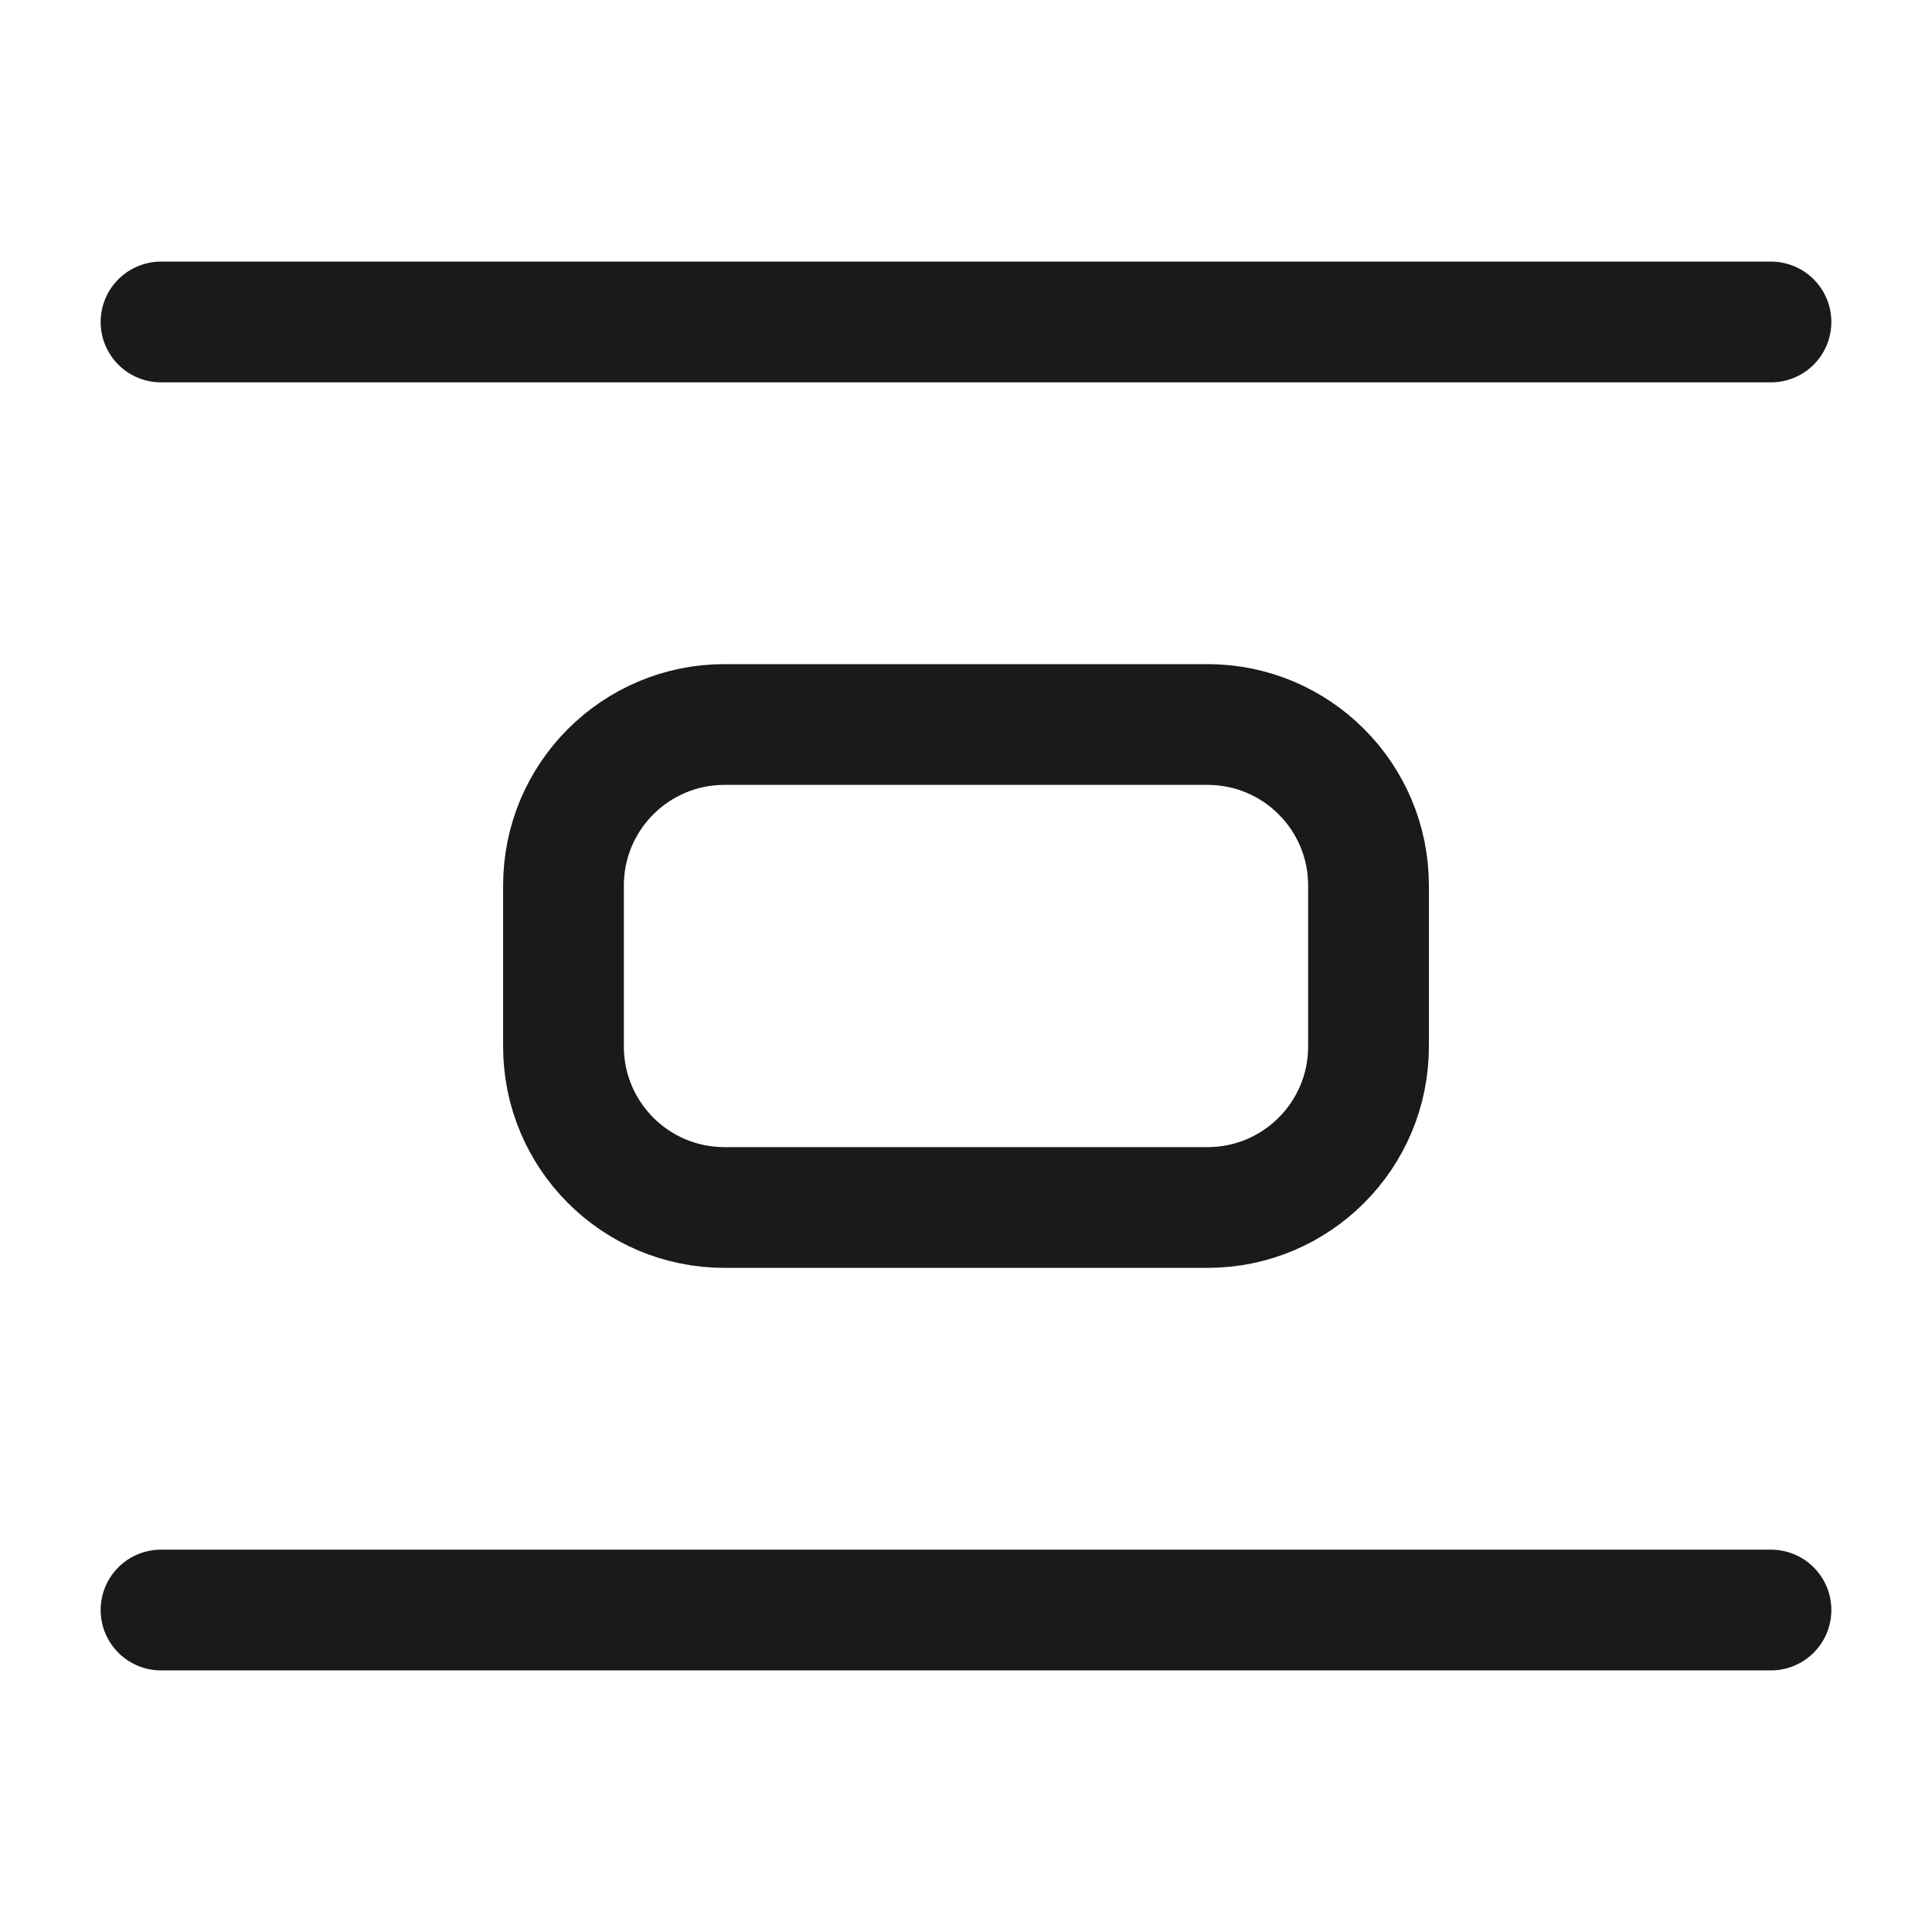
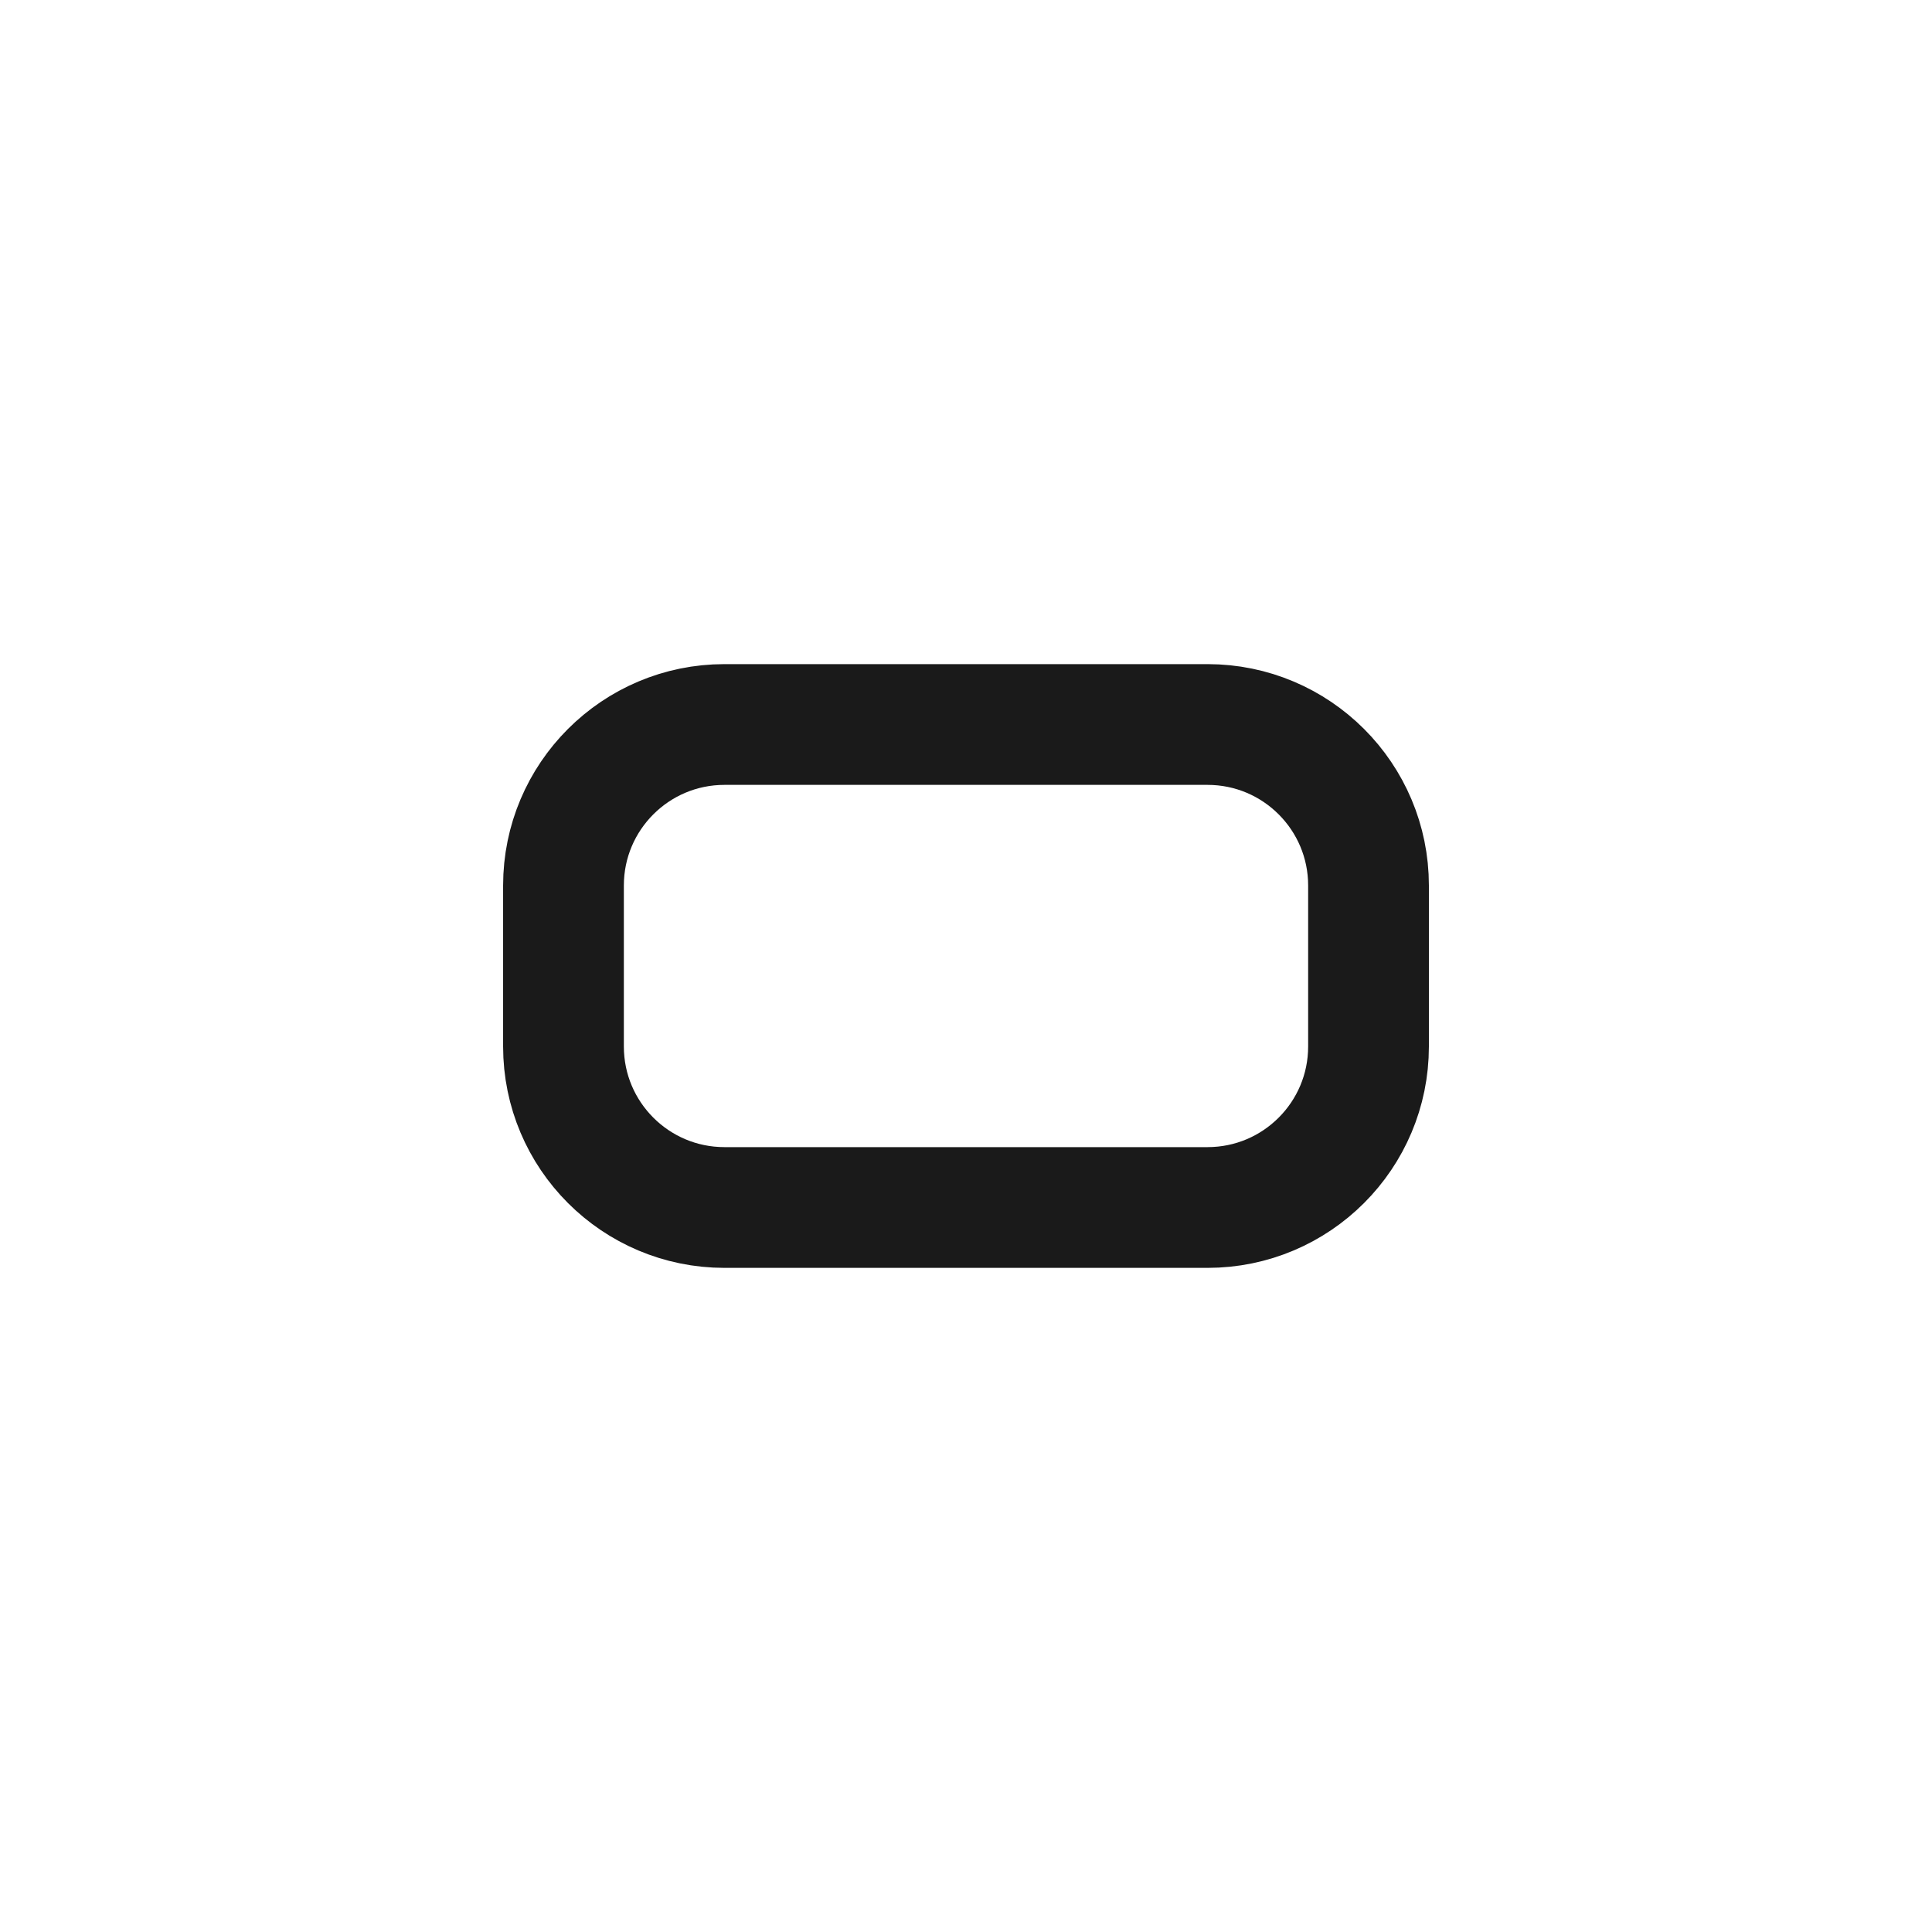
<svg xmlns="http://www.w3.org/2000/svg" width="32" height="32" viewBox="0 0 32 32" fill="none">
-   <path d="M20 12H12C10.527 12 9.333 13.194 9.333 14.667V17.333C9.333 18.806 10.527 20 12 20H20C21.473 20 22.667 18.806 22.667 17.333V14.667C22.667 13.194 21.473 12 20 12Z" stroke="#1A1A1A" stroke-width="2" stroke-linecap="round" stroke-linejoin="round" />
-   <path d="M29.333 26.667H2.667" stroke="#1A1A1A" stroke-width="2" stroke-linecap="round" stroke-linejoin="round" />
-   <path d="M29.333 5.333H2.667" stroke="#1A1A1A" stroke-width="2" stroke-linecap="round" stroke-linejoin="round" />
+   <path d="M20 12H12C10.527 12 9.333 13.194 9.333 14.667V17.333C9.333 18.806 10.527 20 12 20H20C21.473 20 22.667 18.806 22.667 17.333V14.667C22.667 13.194 21.473 12 20 12" stroke="#1A1A1A" stroke-width="2" stroke-linecap="round" stroke-linejoin="round" />
</svg>